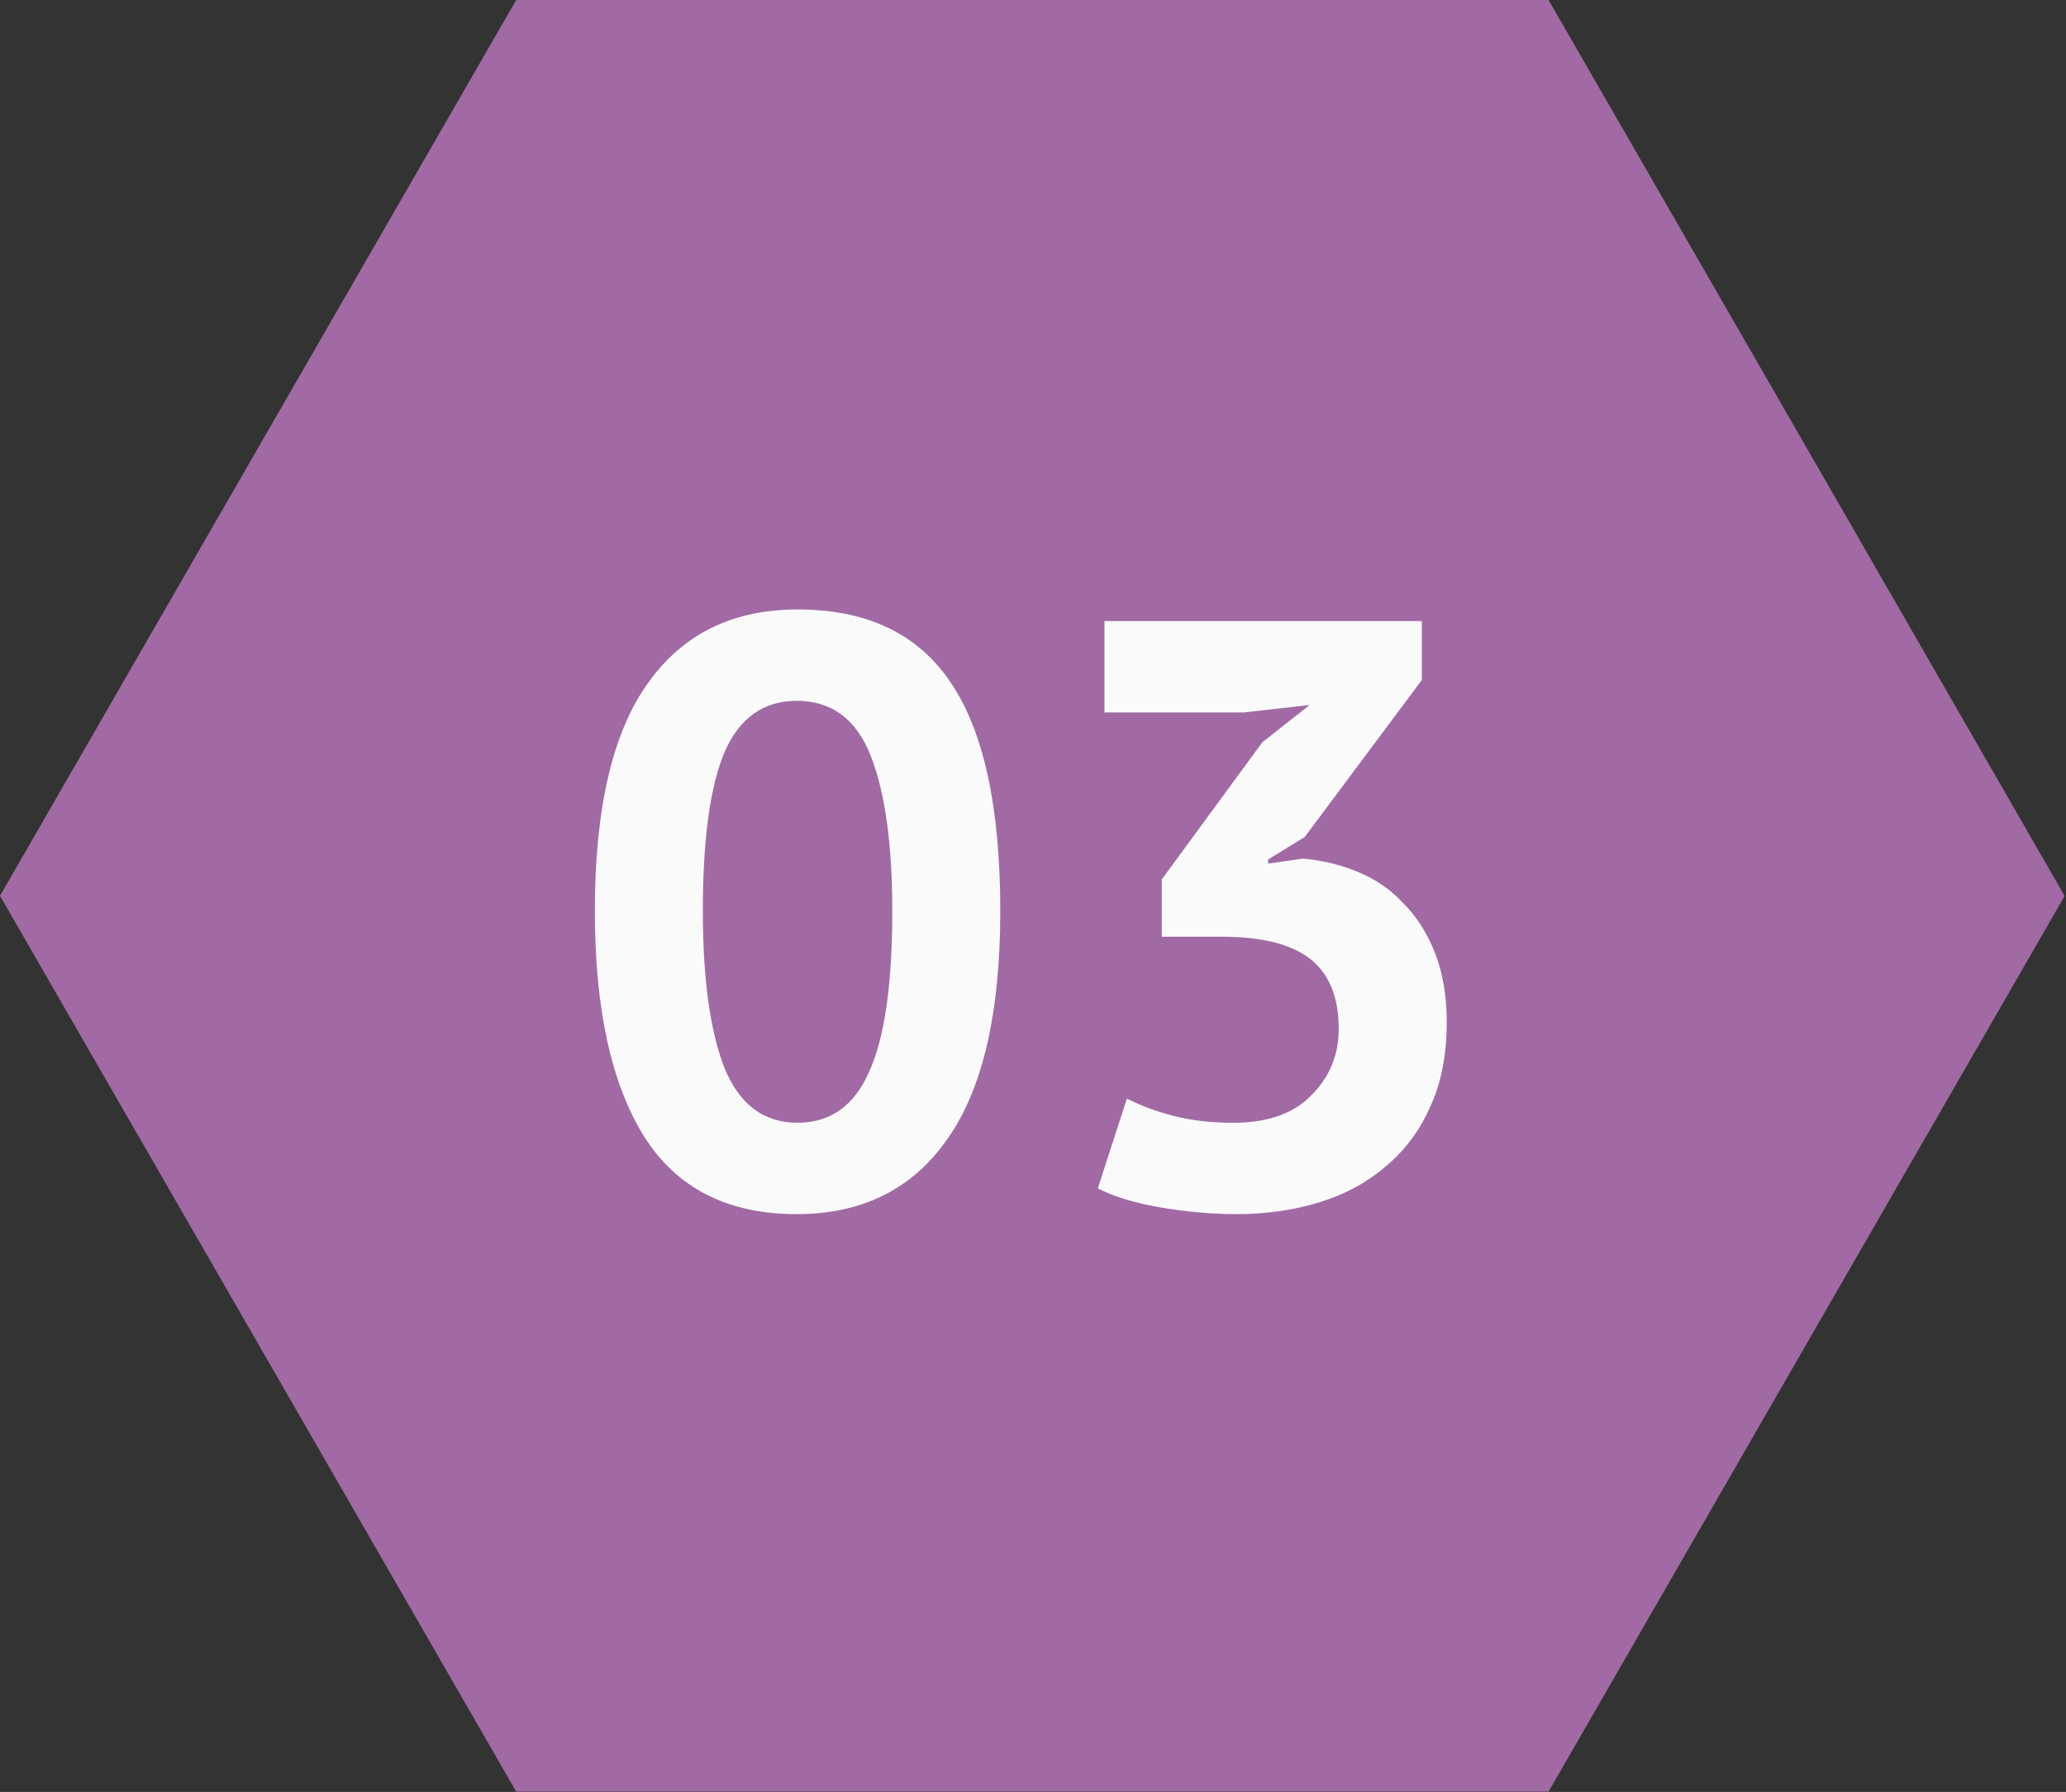
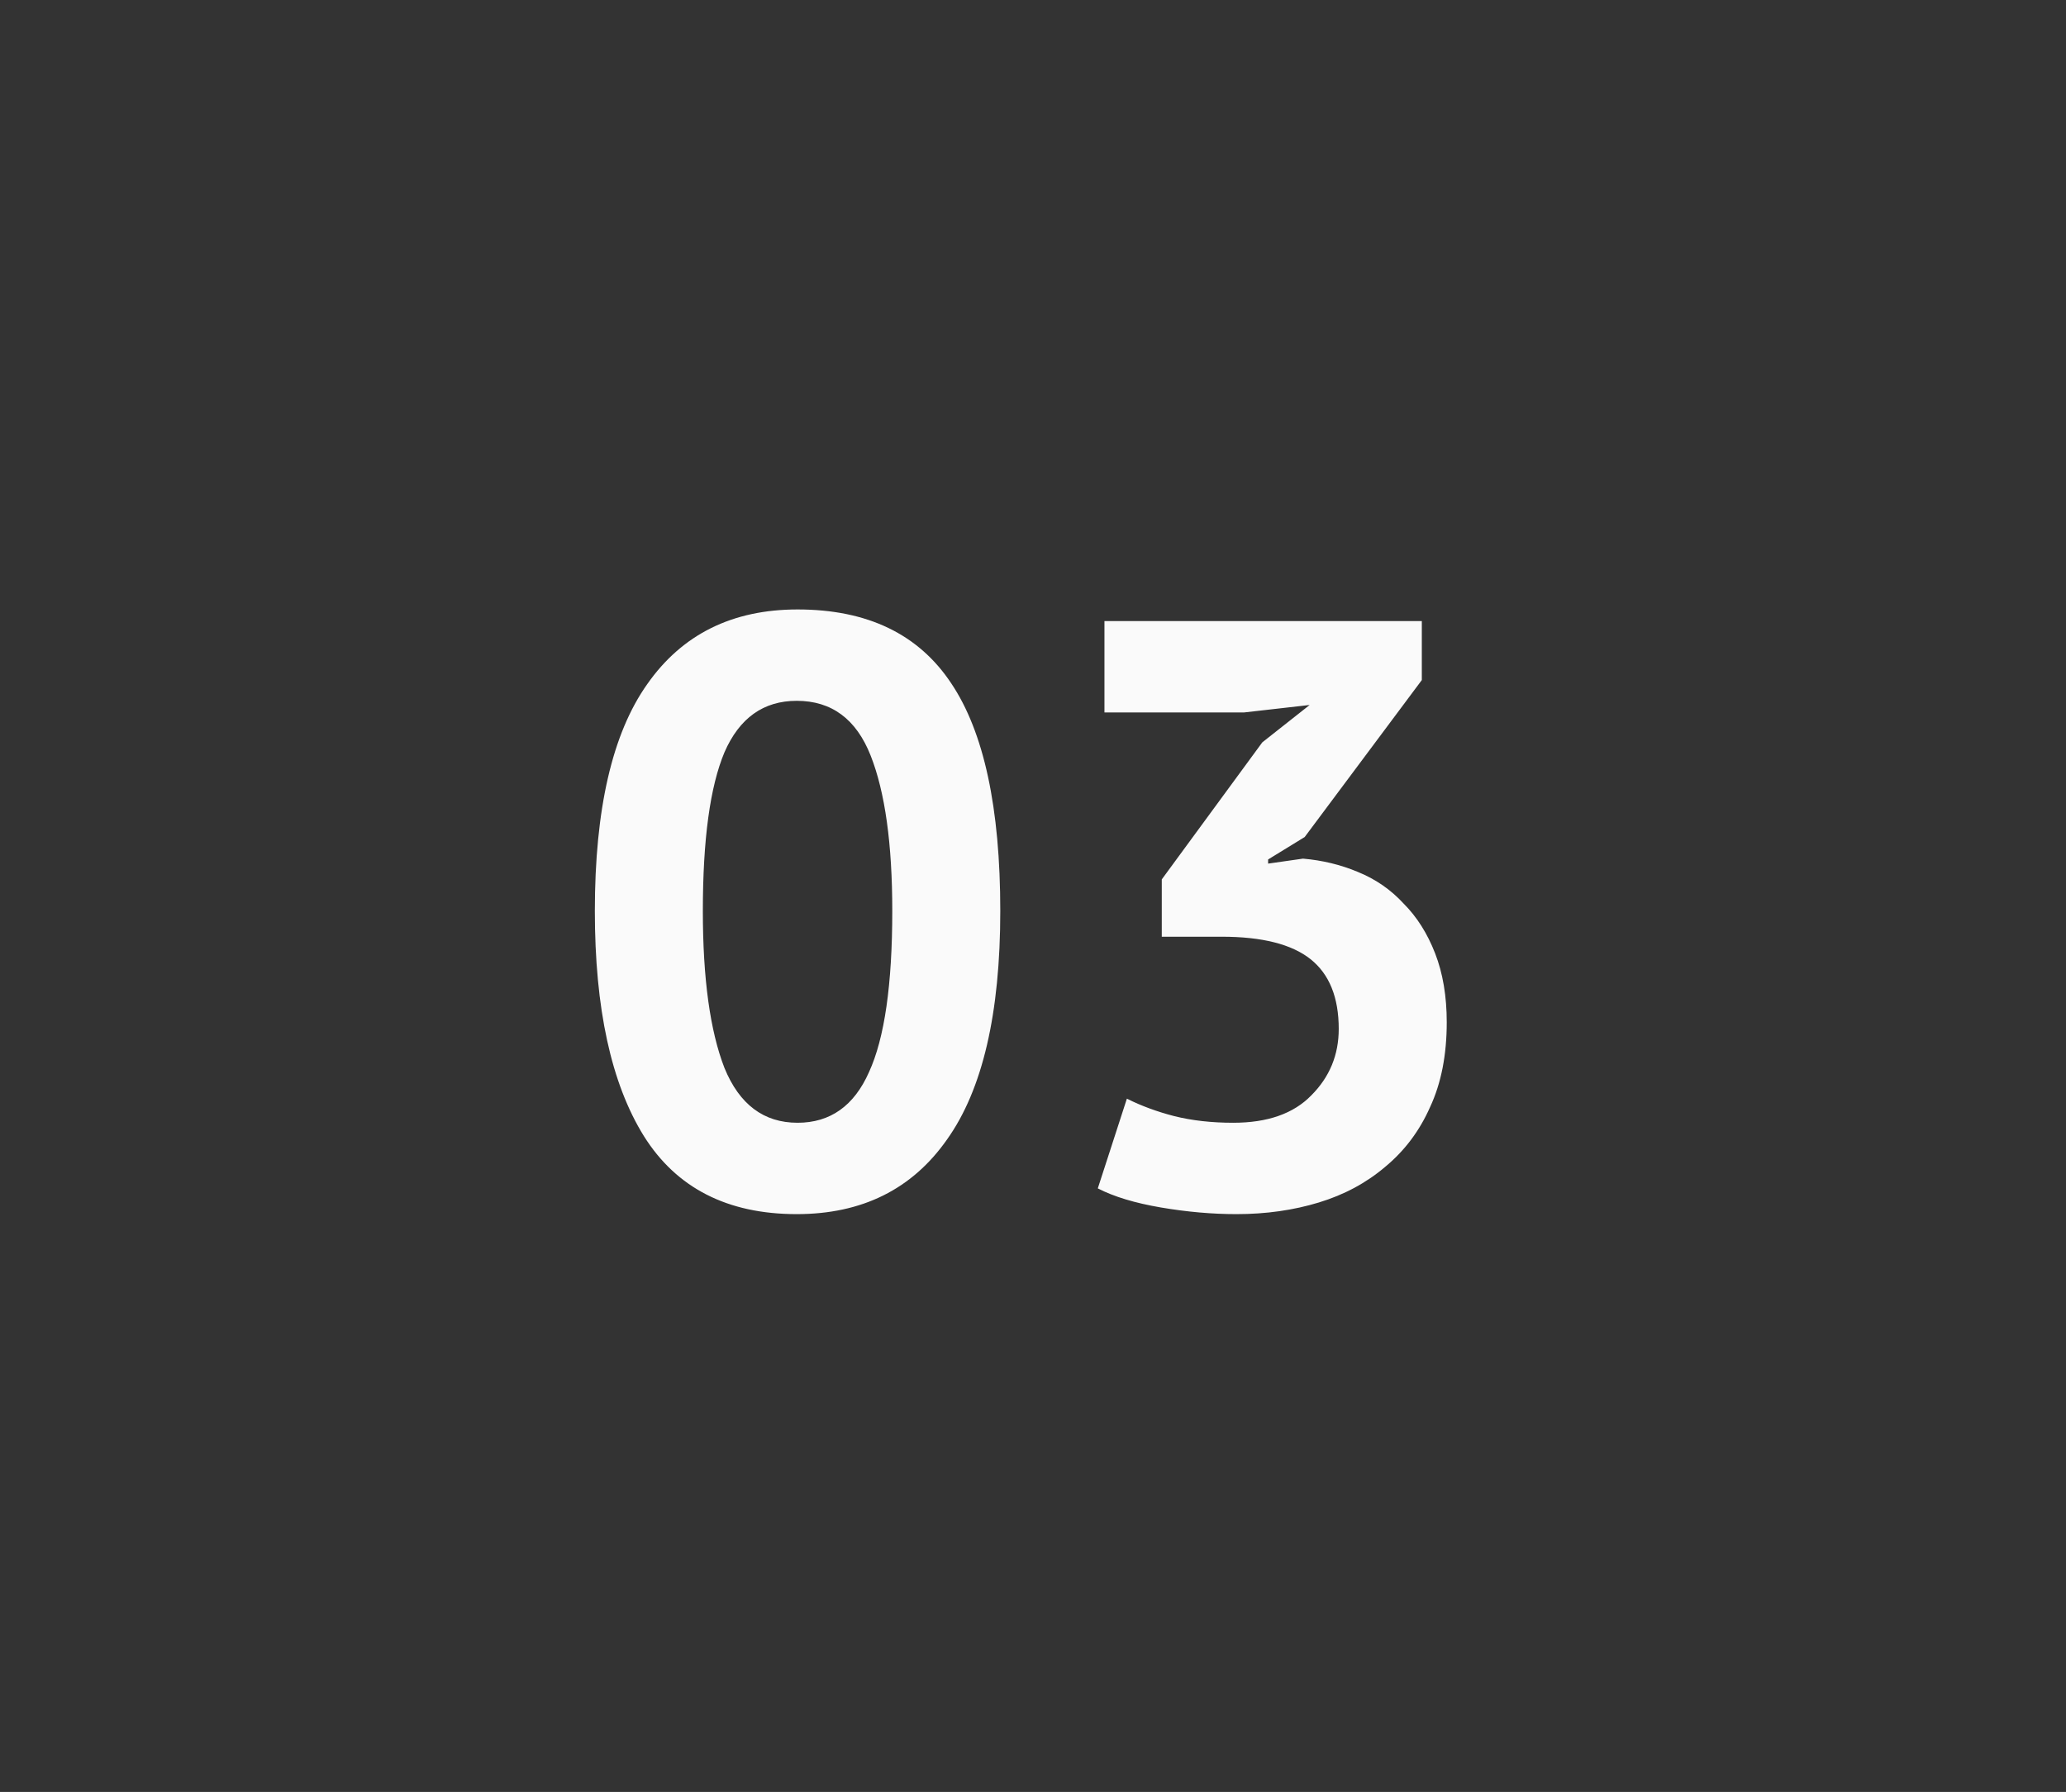
<svg xmlns="http://www.w3.org/2000/svg" width="438" height="380" viewBox="0 0 438 380" fill="none">
  <rect x="0" y="0" width="438" height="380" fill="#333333" stroke="none" />
-   <path d="M51.724 100.177L0 189.964L109.436 379.932H328.3L379.672 290.752L437.713 189.999L377.376 85.173L328.3 0H109.436L51.724 100.177Z" fill="#A16AA4" />
  <path d="M126.11 193.177C126.11 171.571 129.809 155.543 137.206 145.092C144.604 134.524 155.231 129.24 169.087 129.24C183.882 129.24 194.743 134.466 201.671 144.916C208.599 155.249 212.063 171.336 212.063 193.177C212.063 214.9 208.306 231.046 200.791 241.614C193.393 252.182 182.766 257.466 168.91 257.466C154.233 257.466 143.43 251.947 136.502 240.909C129.574 229.754 126.11 213.843 126.11 193.177ZM149.007 193.177C149.007 207.502 150.534 218.599 153.587 226.466C156.757 234.216 161.924 238.091 169.087 238.091C176.015 238.091 181.064 234.51 184.234 227.347C187.522 220.184 189.166 208.794 189.166 193.177C189.166 178.969 187.639 167.99 184.586 160.24C181.533 152.49 176.308 148.615 168.91 148.615C161.865 148.615 156.757 152.255 153.587 159.535C150.534 166.816 149.007 178.029 149.007 193.177ZM261.448 238.091C268.729 238.091 274.247 236.154 278.005 232.279C281.88 228.404 283.817 223.707 283.817 218.188C283.817 211.495 281.821 206.563 277.829 203.393C273.836 200.222 267.554 198.637 258.982 198.637H246.301V186.484L267.613 157.422L277.653 149.496L263.738 151.081H234.148V131.706H301.431V144.212L276.596 177.501L268.846 182.257V183.137L276.244 182.08C280.353 182.433 284.228 183.372 287.868 184.899C291.626 186.425 294.855 188.656 297.556 191.592C300.374 194.41 302.605 197.933 304.249 202.16C305.893 206.387 306.715 211.26 306.715 216.779C306.715 223.707 305.541 229.695 303.192 234.745C300.961 239.794 297.791 244.021 293.681 247.426C289.688 250.831 284.992 253.356 279.59 255C274.189 256.644 268.376 257.466 262.153 257.466C256.986 257.466 251.644 256.996 246.125 256.057C240.606 255.117 236.144 253.767 232.738 252.006L238.903 232.983C241.956 234.51 245.303 235.743 248.943 236.682C252.7 237.621 256.869 238.091 261.448 238.091Z" fill="#FAFAFA" />
</svg>